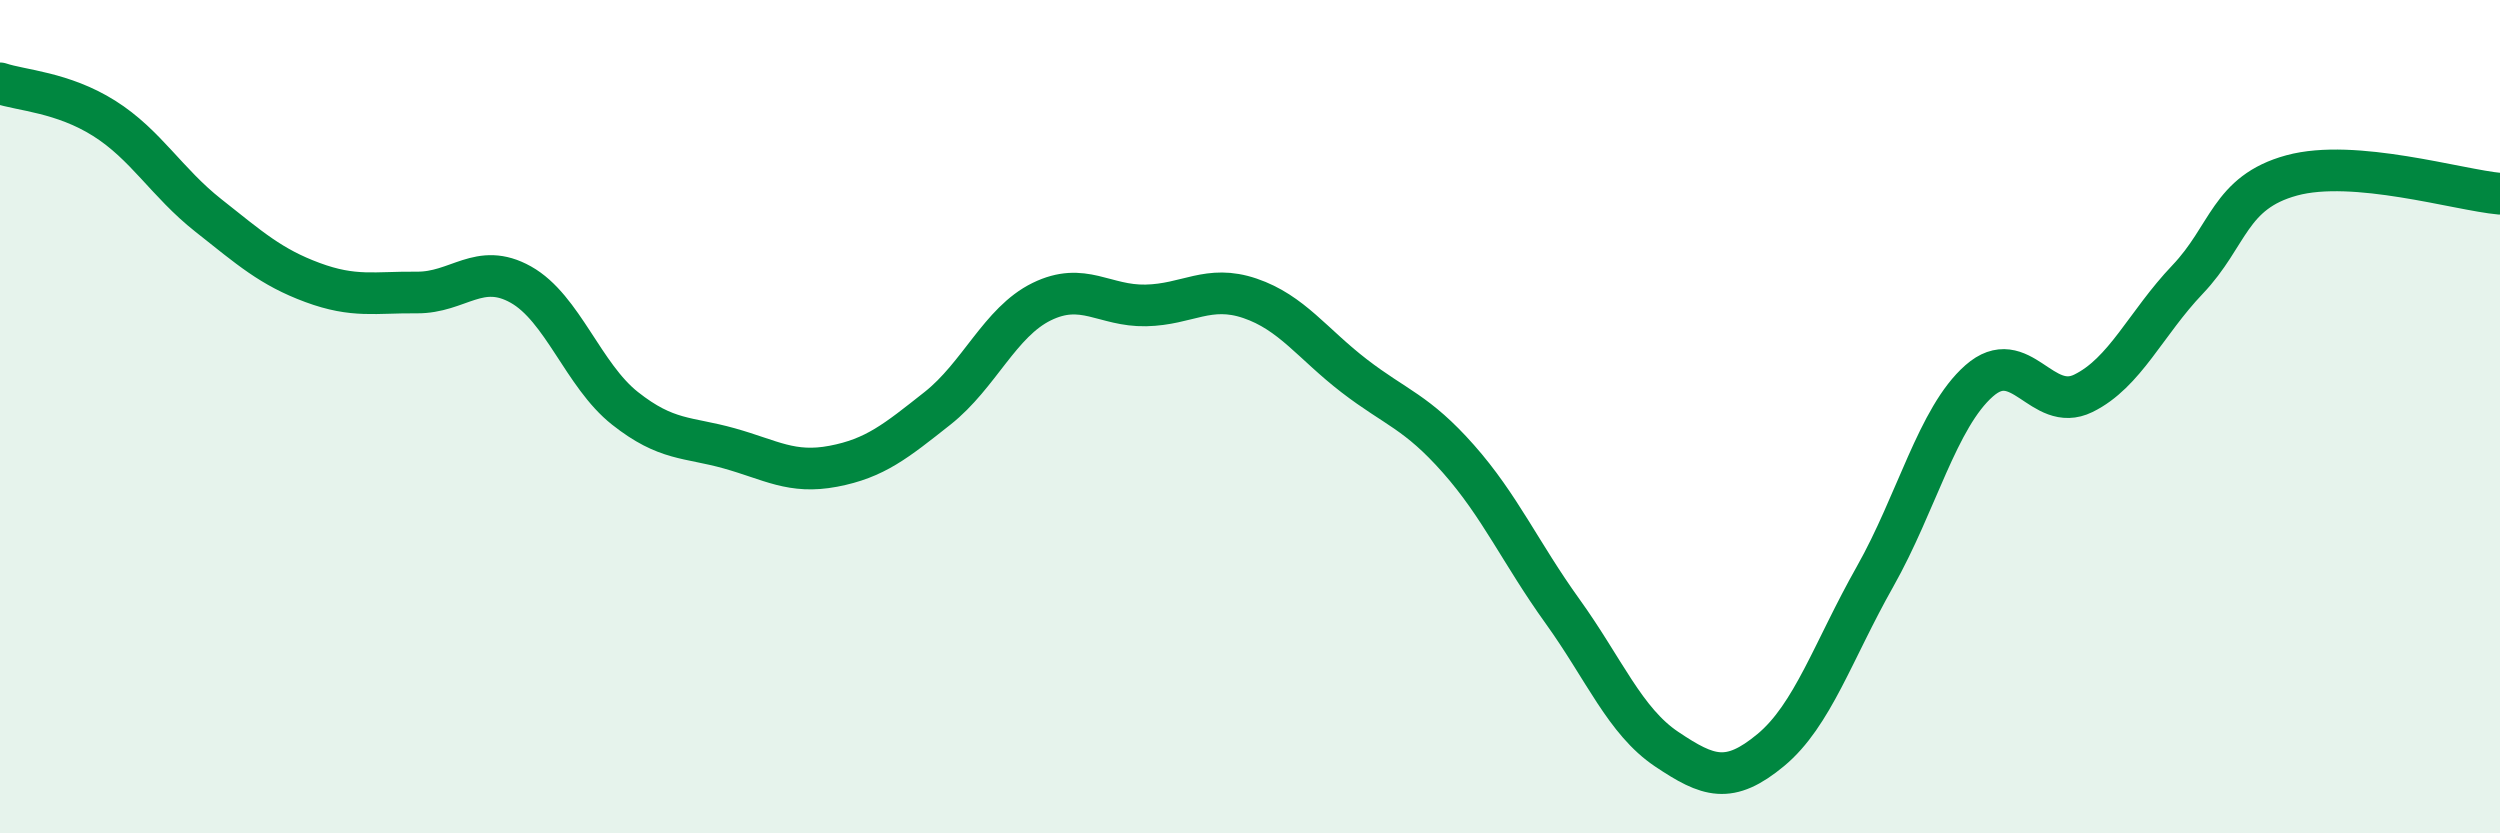
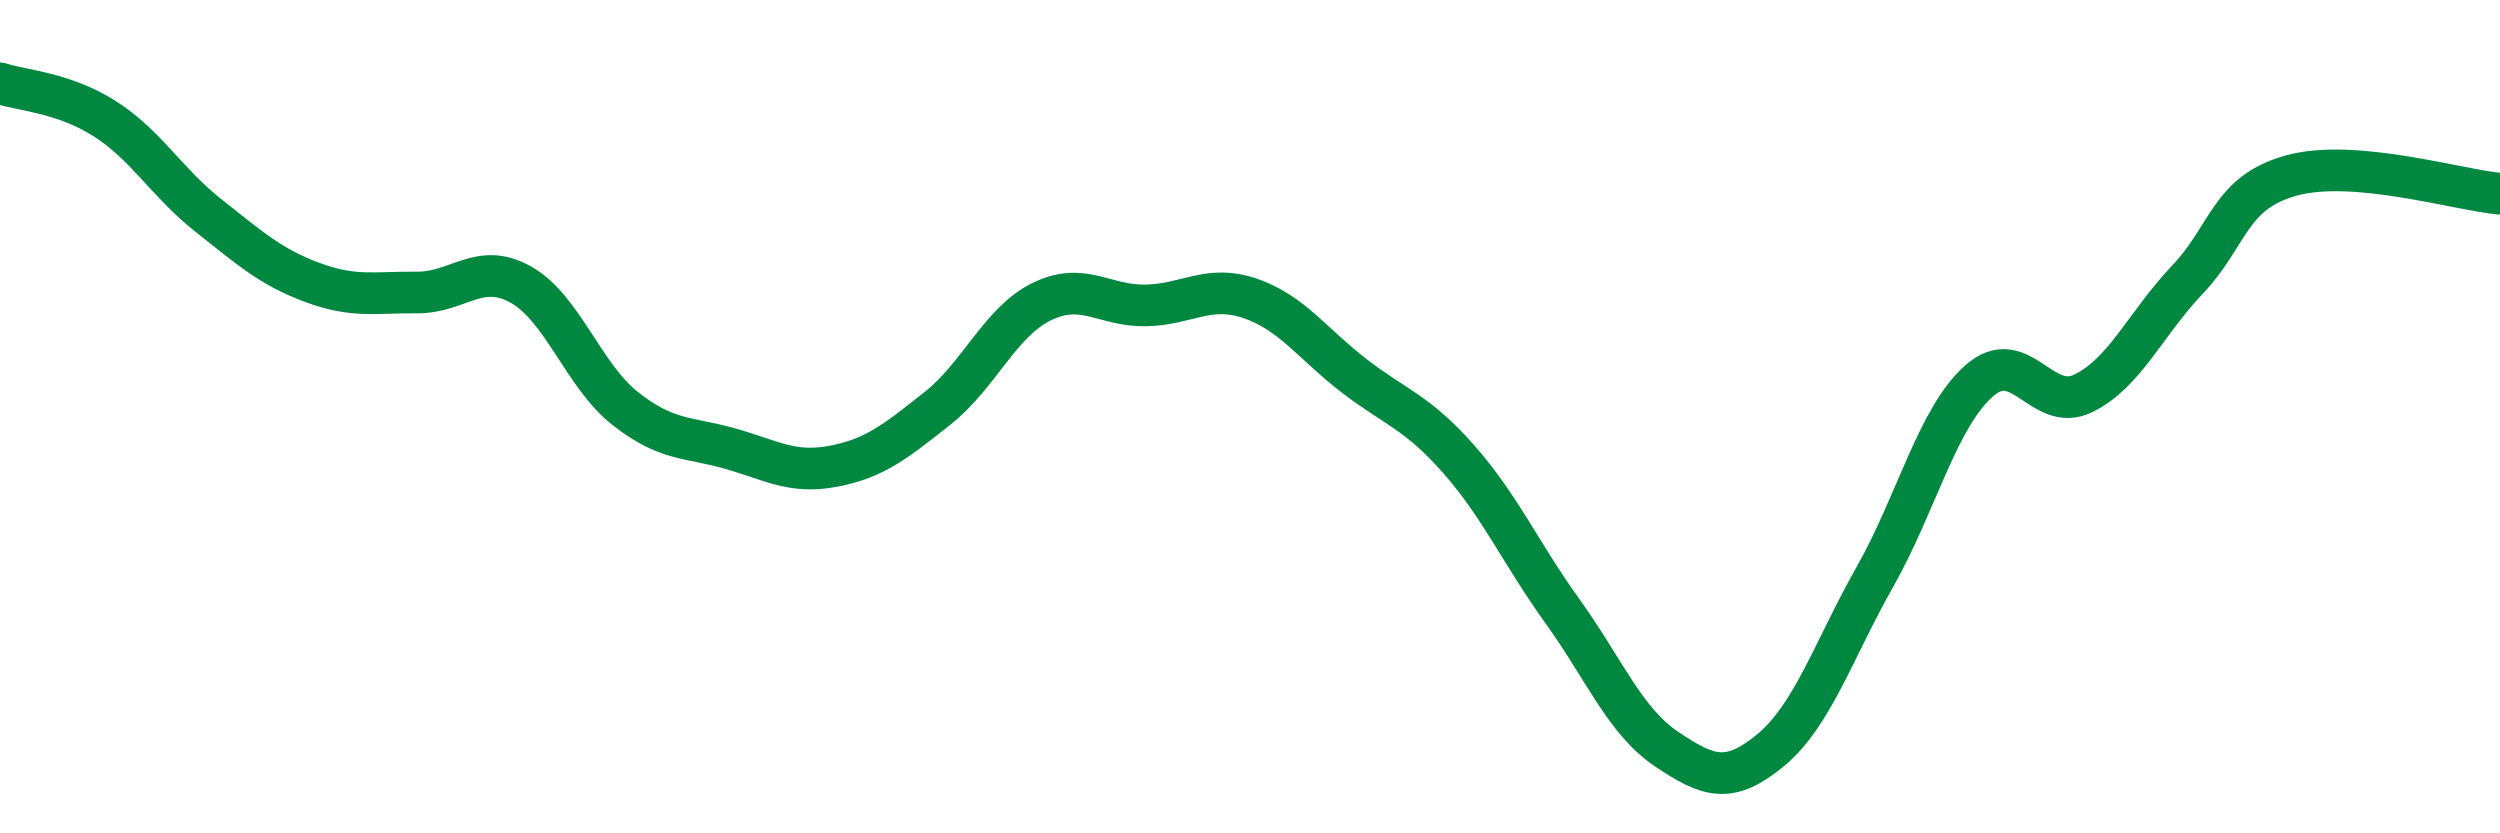
<svg xmlns="http://www.w3.org/2000/svg" width="60" height="20" viewBox="0 0 60 20">
-   <path d="M 0,2 C 0.5,2.17 1.5,2.21 2.5,2.84 C 3.5,3.47 4,4.38 5,5.17 C 6,5.96 6.5,6.41 7.5,6.78 C 8.5,7.15 9,7.01 10,7.02 C 11,7.03 11.5,6.27 12.5,6.83 C 13.5,7.39 14,9.01 15,9.8 C 16,10.59 16.5,10.48 17.5,10.76 C 18.5,11.04 19,11.38 20,11.19 C 21,11 21.5,10.59 22.5,9.8 C 23.5,9.01 24,7.73 25,7.24 C 26,6.75 26.5,7.35 27.5,7.33 C 28.5,7.31 29,6.82 30,7.16 C 31,7.5 31.5,8.25 32.5,9.02 C 33.5,9.79 34,9.88 35,11.01 C 36,12.14 36.5,13.28 37.5,14.67 C 38.5,16.06 39,17.31 40,17.98 C 41,18.65 41.5,18.83 42.5,18 C 43.5,17.17 44,15.61 45,13.84 C 46,12.07 46.5,10.02 47.5,9.14 C 48.5,8.26 49,9.93 50,9.44 C 51,8.95 51.5,7.76 52.5,6.71 C 53.5,5.66 53.5,4.62 55,4.21 C 56.5,3.8 59,4.56 60,4.65L60 20L0 20Z" fill="#008740" opacity="0.1" stroke-linecap="round" stroke-linejoin="round" />
  <path d="M 0,2 C 0.5,2.17 1.5,2.21 2.5,2.84 C 3.5,3.47 4,4.38 5,5.17 C 6,5.96 6.5,6.41 7.5,6.78 C 8.5,7.15 9,7.01 10,7.02 C 11,7.03 11.5,6.27 12.5,6.83 C 13.5,7.39 14,9.01 15,9.8 C 16,10.59 16.5,10.48 17.5,10.76 C 18.5,11.04 19,11.38 20,11.19 C 21,11 21.5,10.59 22.5,9.8 C 23.5,9.01 24,7.73 25,7.24 C 26,6.75 26.5,7.35 27.5,7.33 C 28.5,7.31 29,6.82 30,7.16 C 31,7.5 31.5,8.25 32.5,9.02 C 33.5,9.79 34,9.88 35,11.01 C 36,12.14 36.5,13.28 37.5,14.67 C 38.5,16.06 39,17.31 40,17.98 C 41,18.65 41.5,18.83 42.5,18 C 43.5,17.17 44,15.61 45,13.84 C 46,12.07 46.5,10.02 47.5,9.14 C 48.5,8.26 49,9.93 50,9.44 C 51,8.95 51.5,7.76 52.5,6.71 C 53.5,5.66 53.5,4.62 55,4.21 C 56.5,3.8 59,4.56 60,4.65" stroke="#008740" stroke-width="1" fill="none" stroke-linecap="round" stroke-linejoin="round" />
</svg>